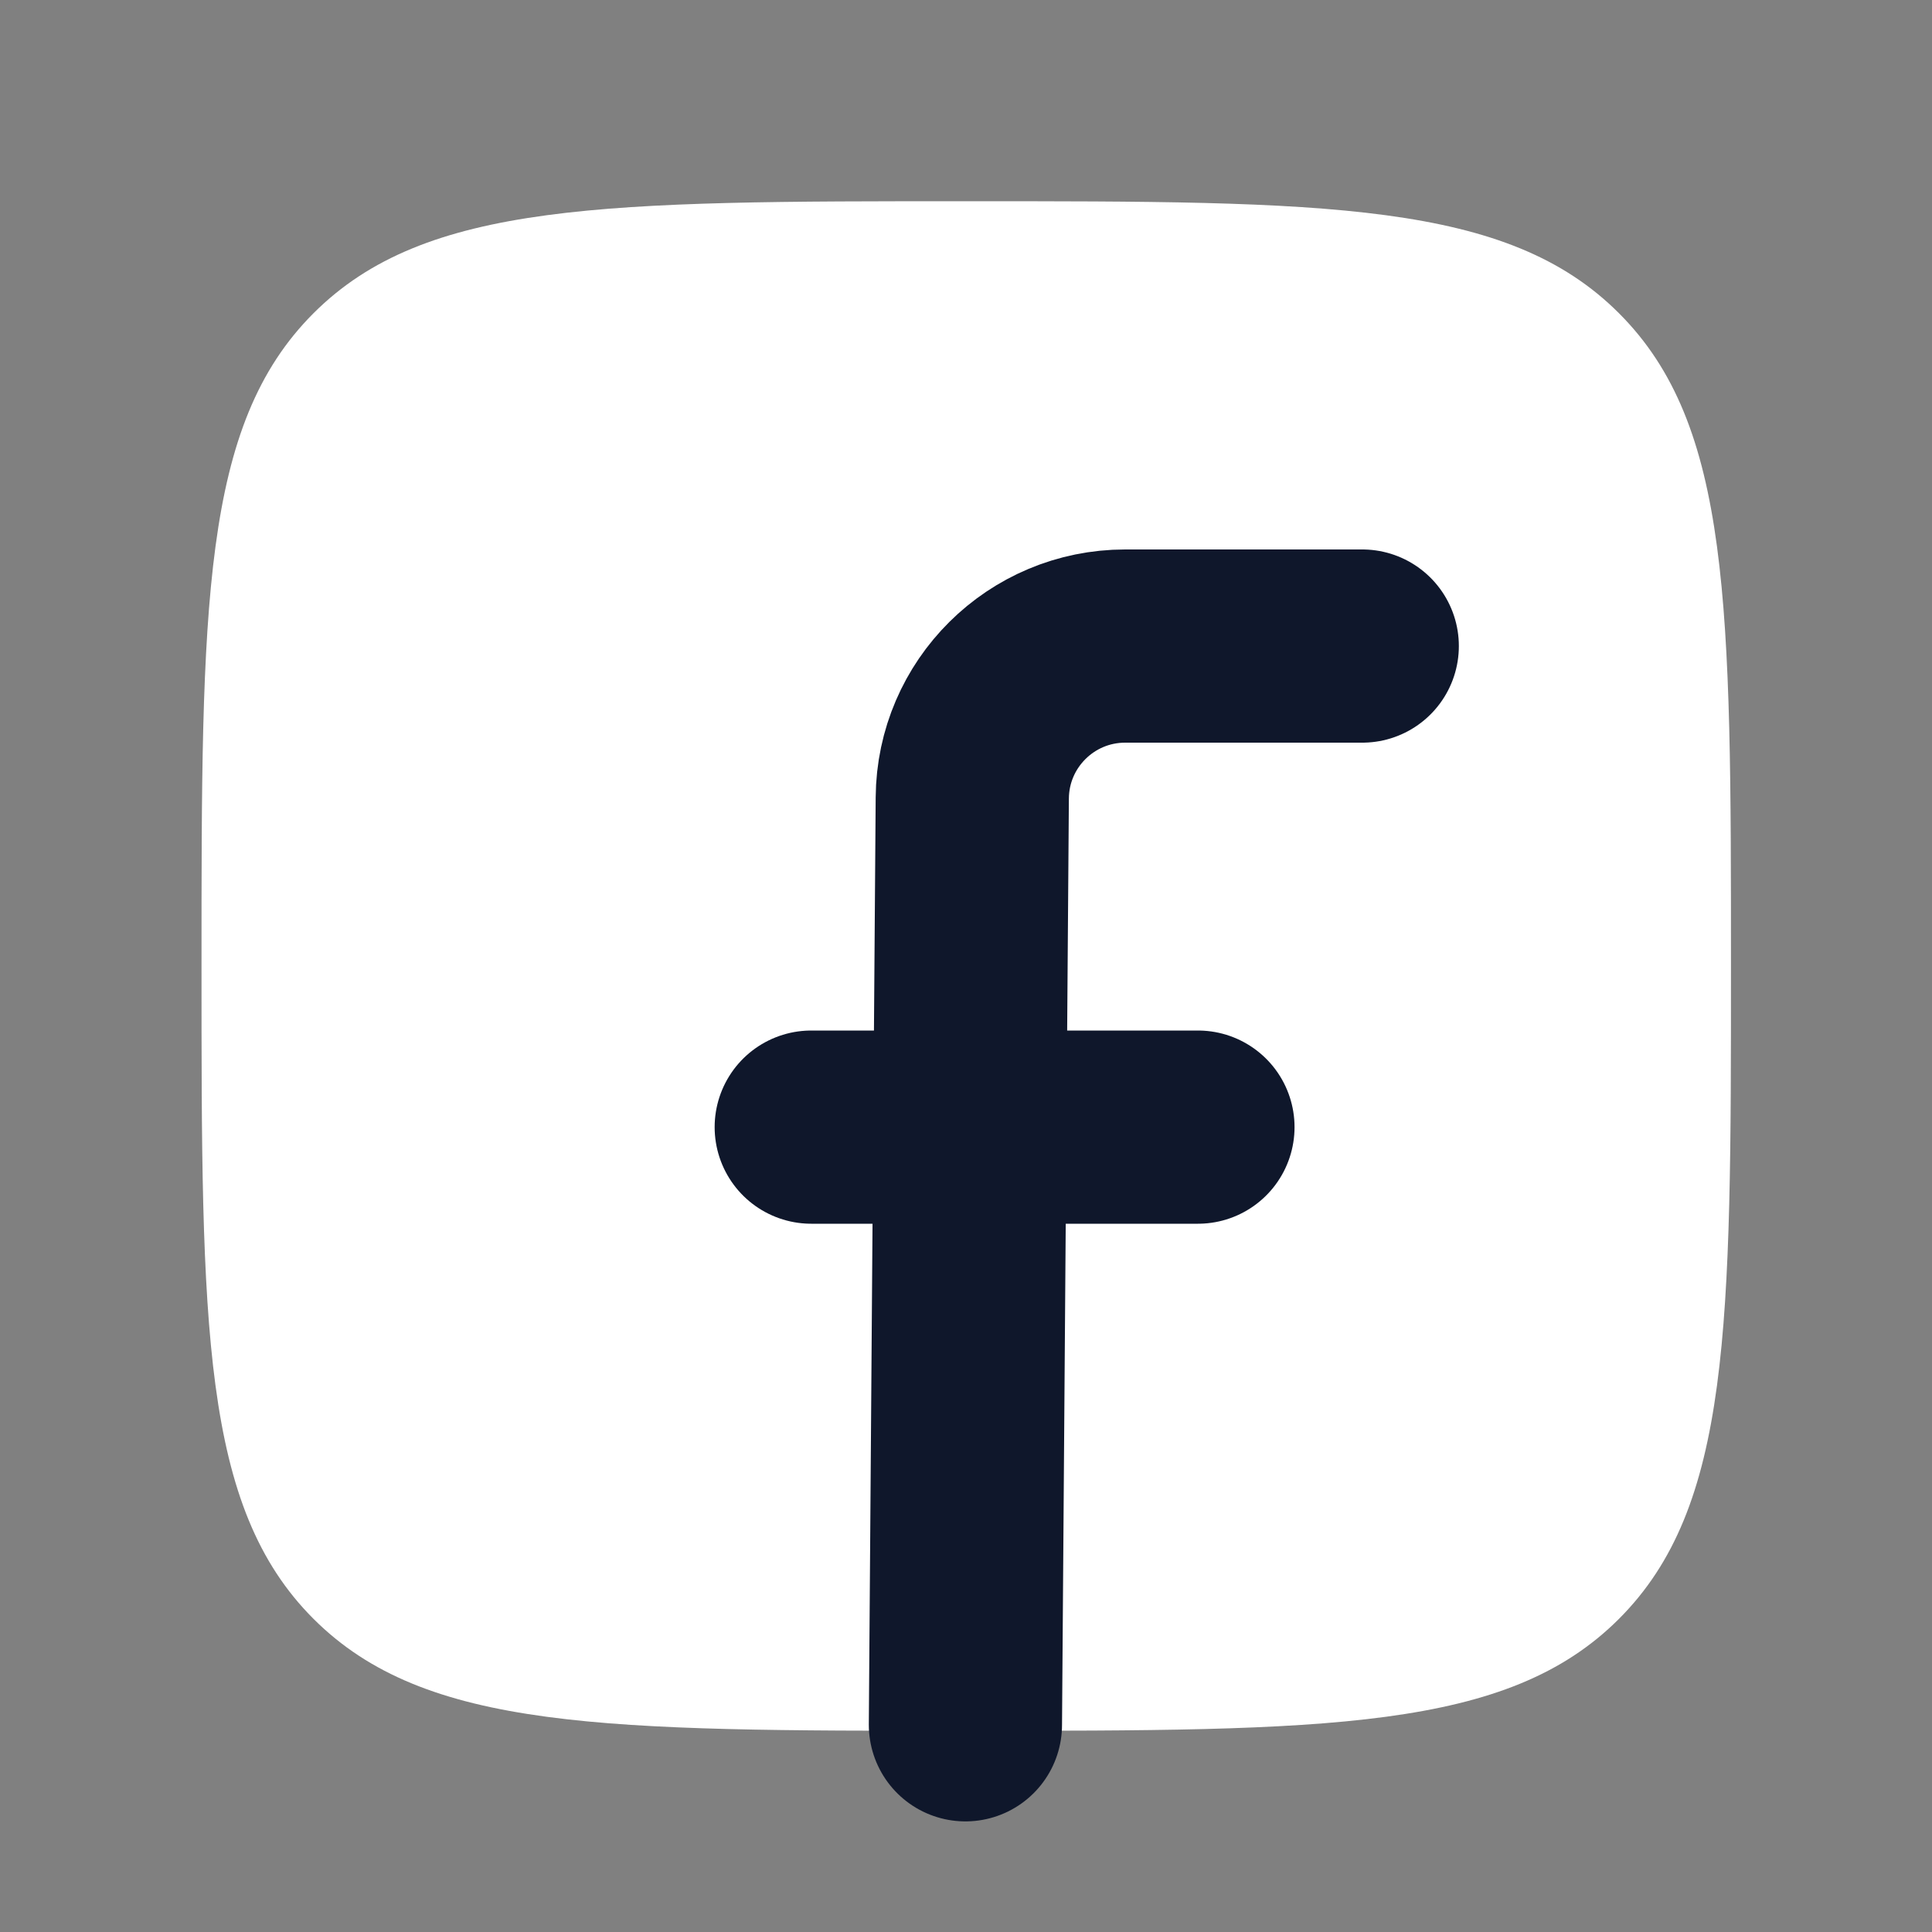
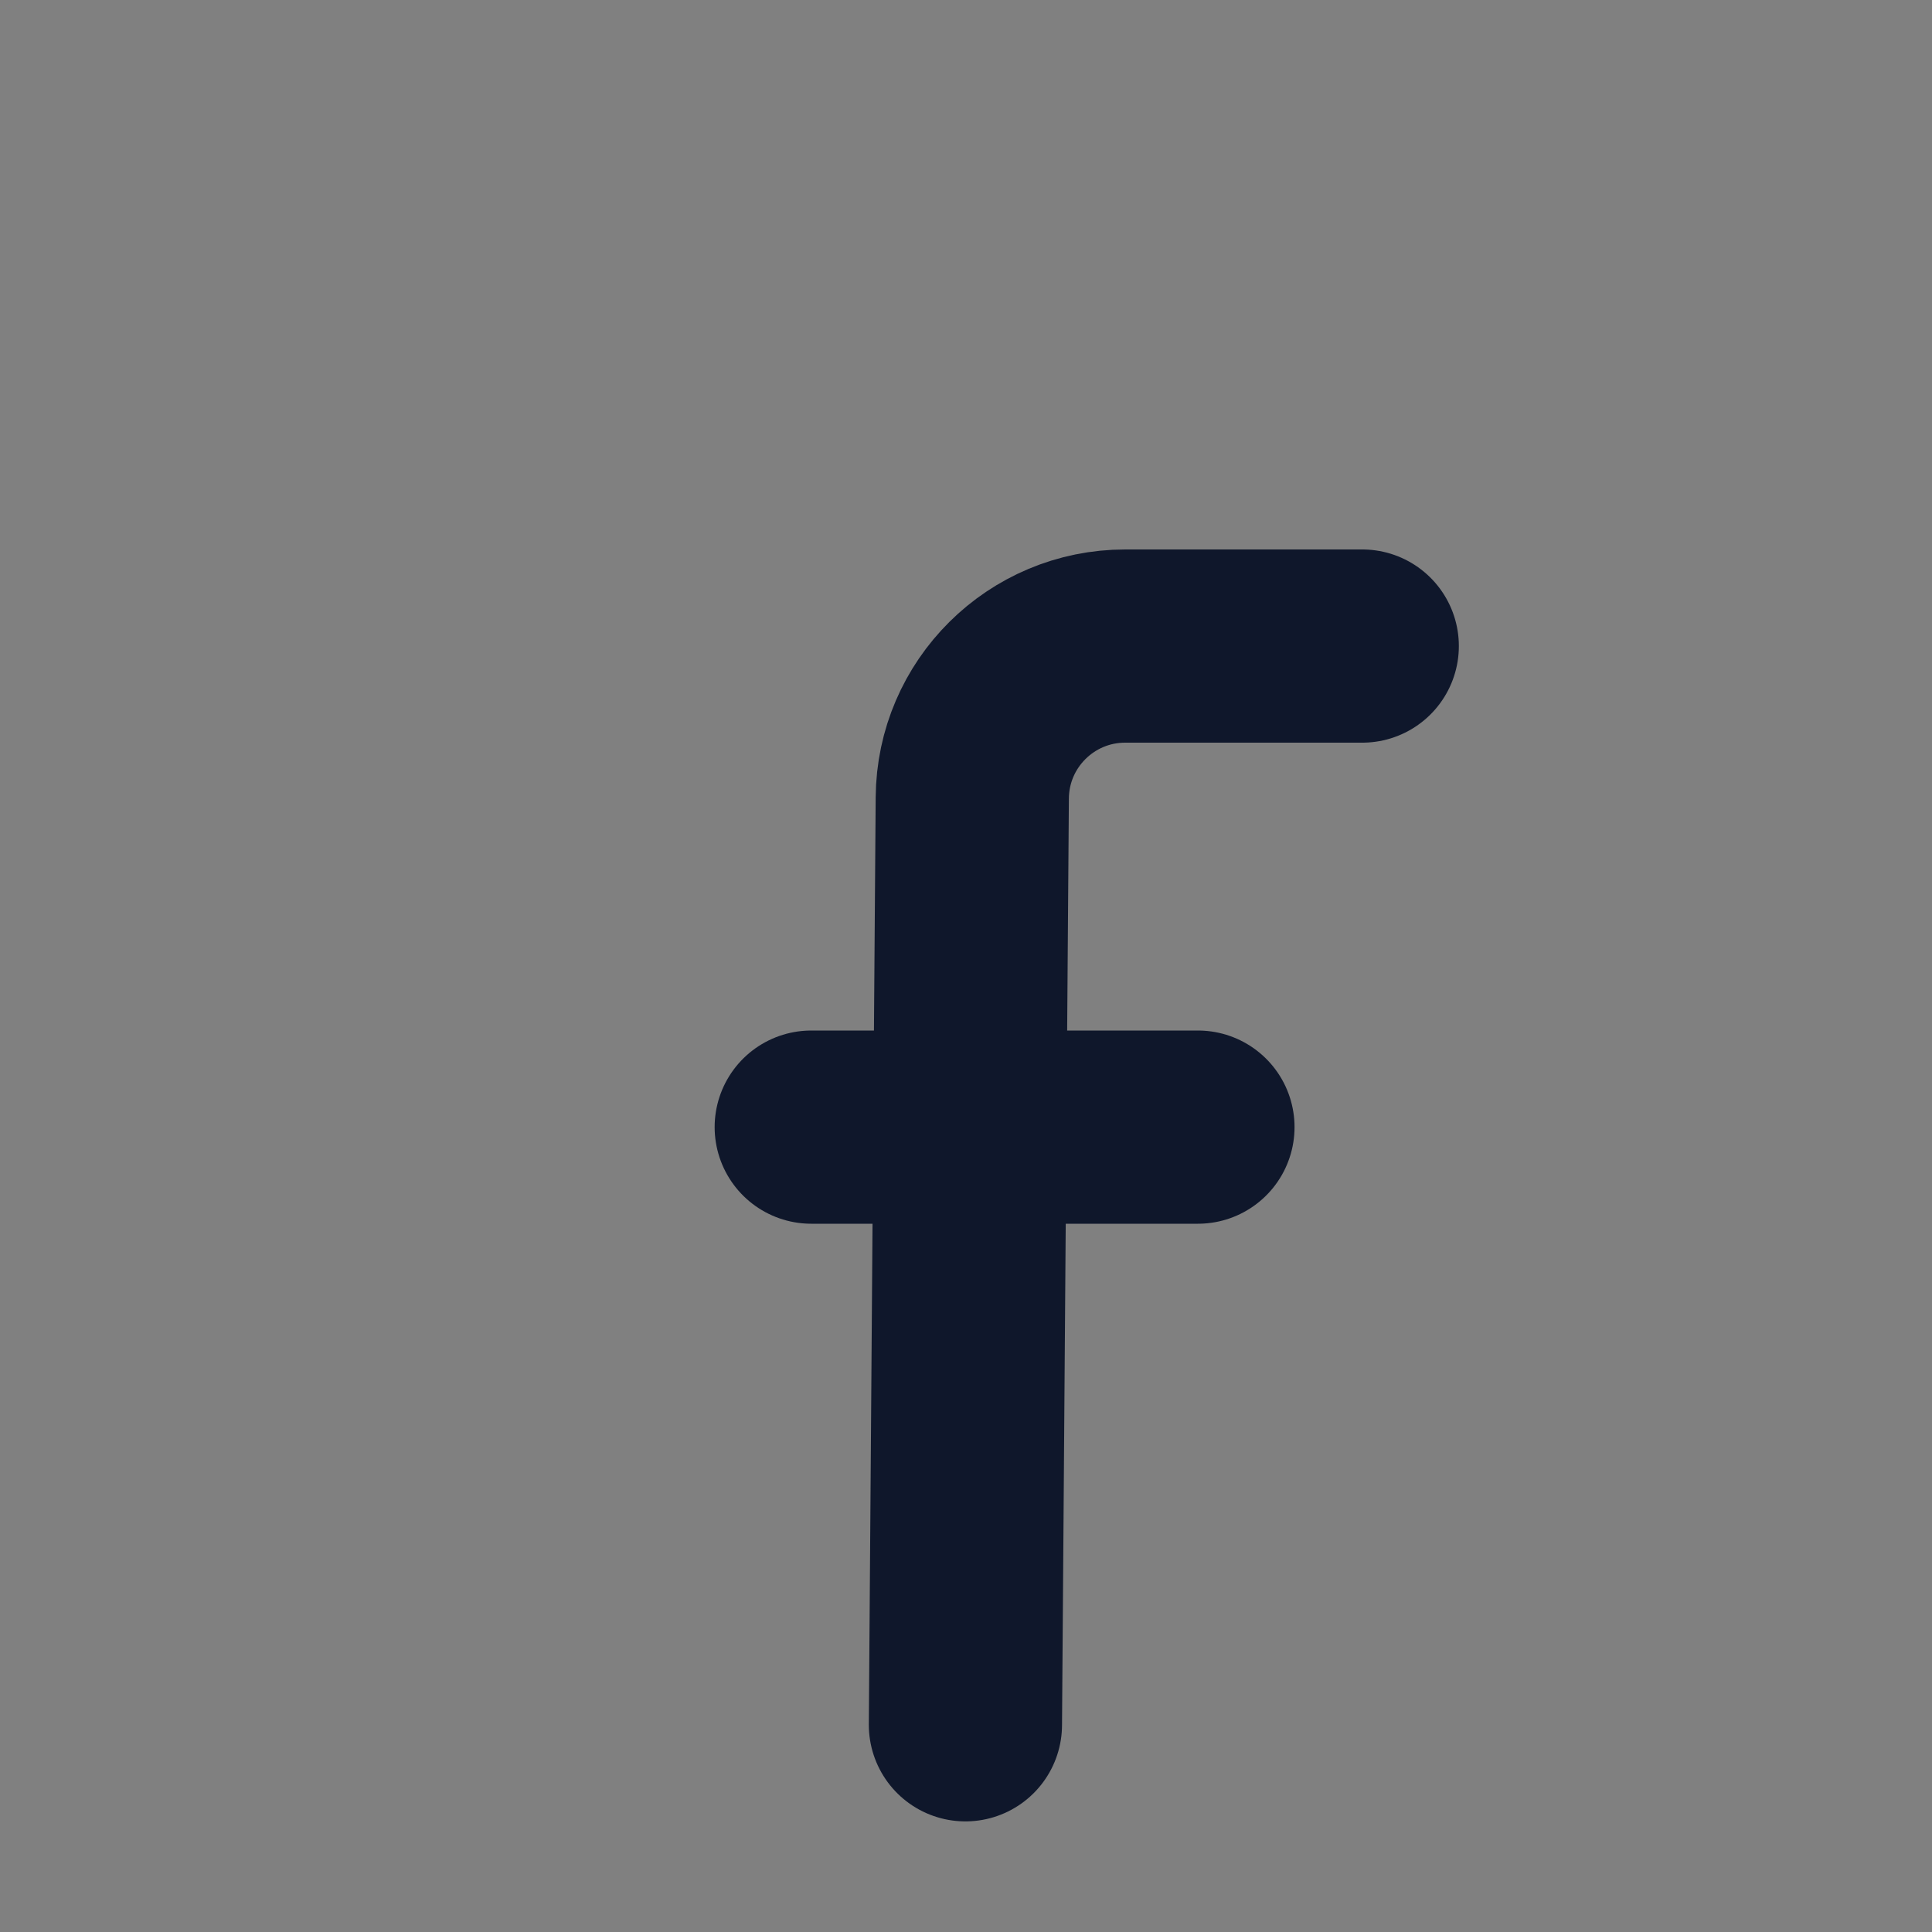
<svg xmlns="http://www.w3.org/2000/svg" width="20" height="20" viewBox="0 0 20 20" fill="none">
  <rect x="0" y="0" width="20" height="20" fill="#808080" stroke="none" />
-   <path d="M2.086 10C2.086 6.268 2.086 4.402 3.245 3.243C4.405 2.083 6.271 2.083 10.003 2.083C13.735 2.083 15.601 2.083 16.76 3.243C17.919 4.402 17.919 6.268 17.919 10C17.919 13.732 17.919 15.598 16.76 16.758C15.601 17.917 13.735 17.917 10.003 17.917C6.271 17.917 4.405 17.917 3.245 16.758C2.086 15.598 2.086 13.732 2.086 10Z" fill="white" />
  <path d="M14.102 6.688H11.648C10.778 6.688 10.071 7.39 10.065 8.26L9.994 17.855M8.398 11.668H12.401" stroke="#0F172B" stroke-width="2" stroke-linecap="round" stroke-linejoin="round" />
</svg>